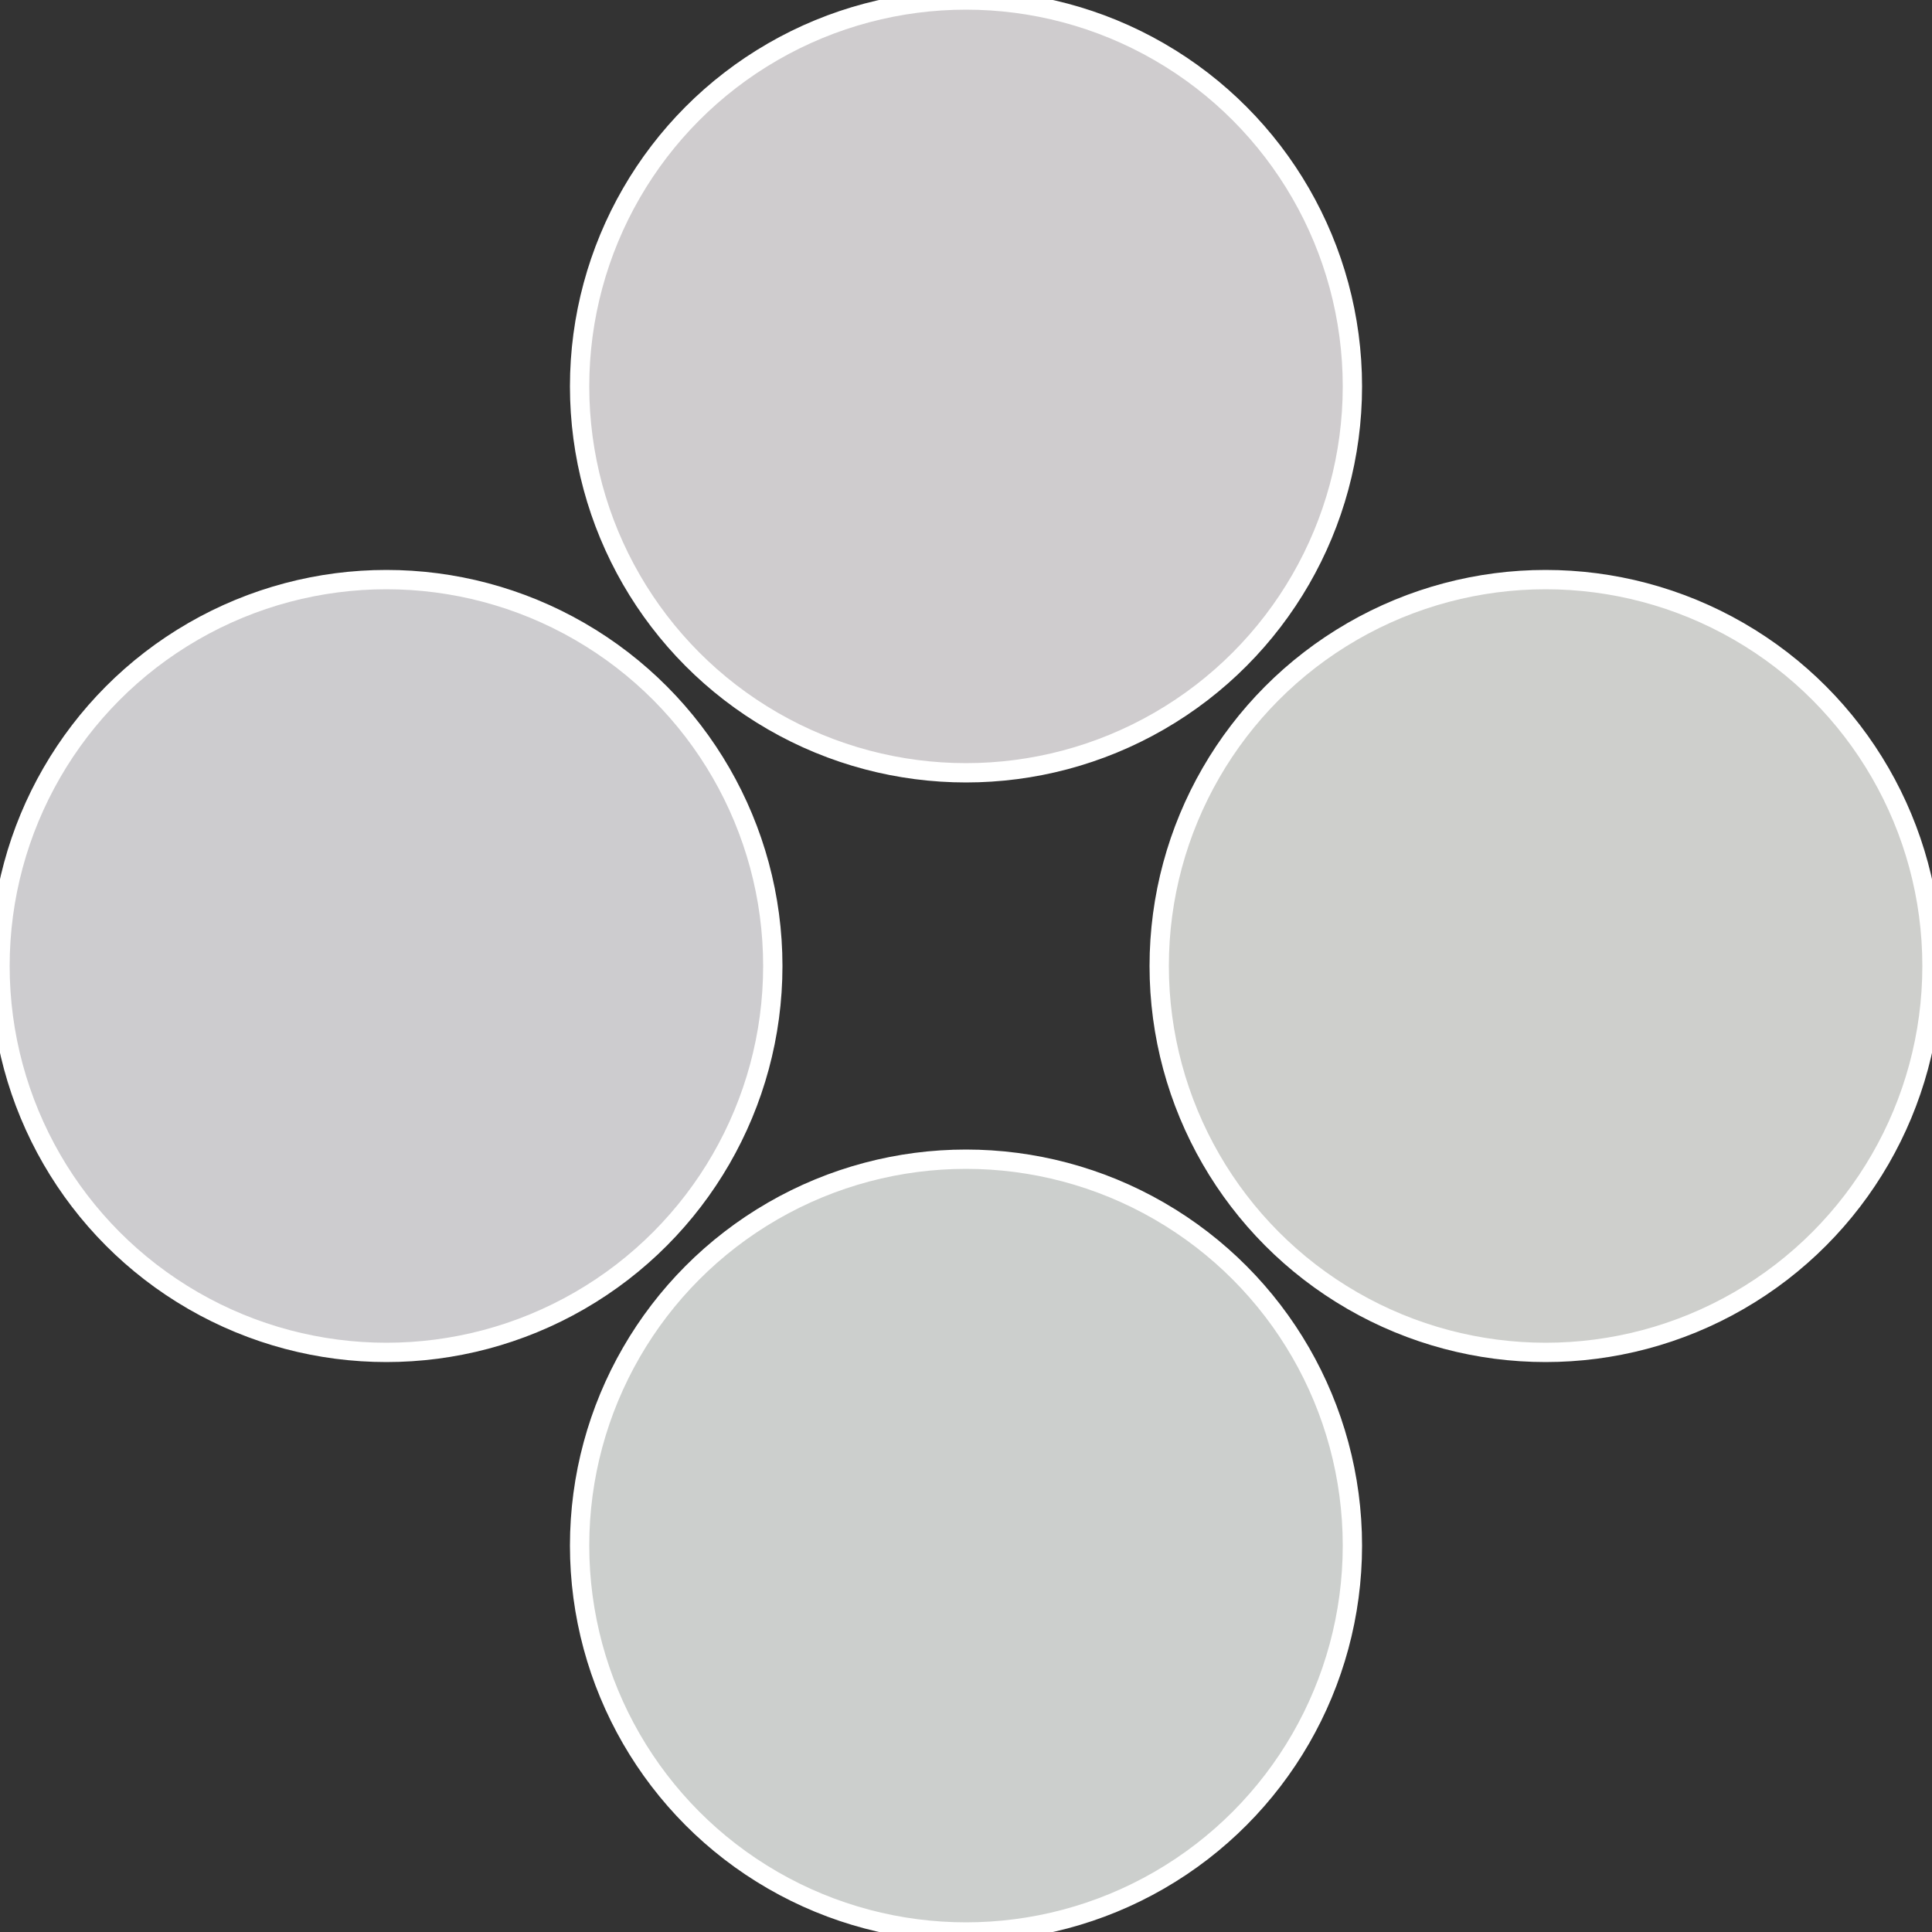
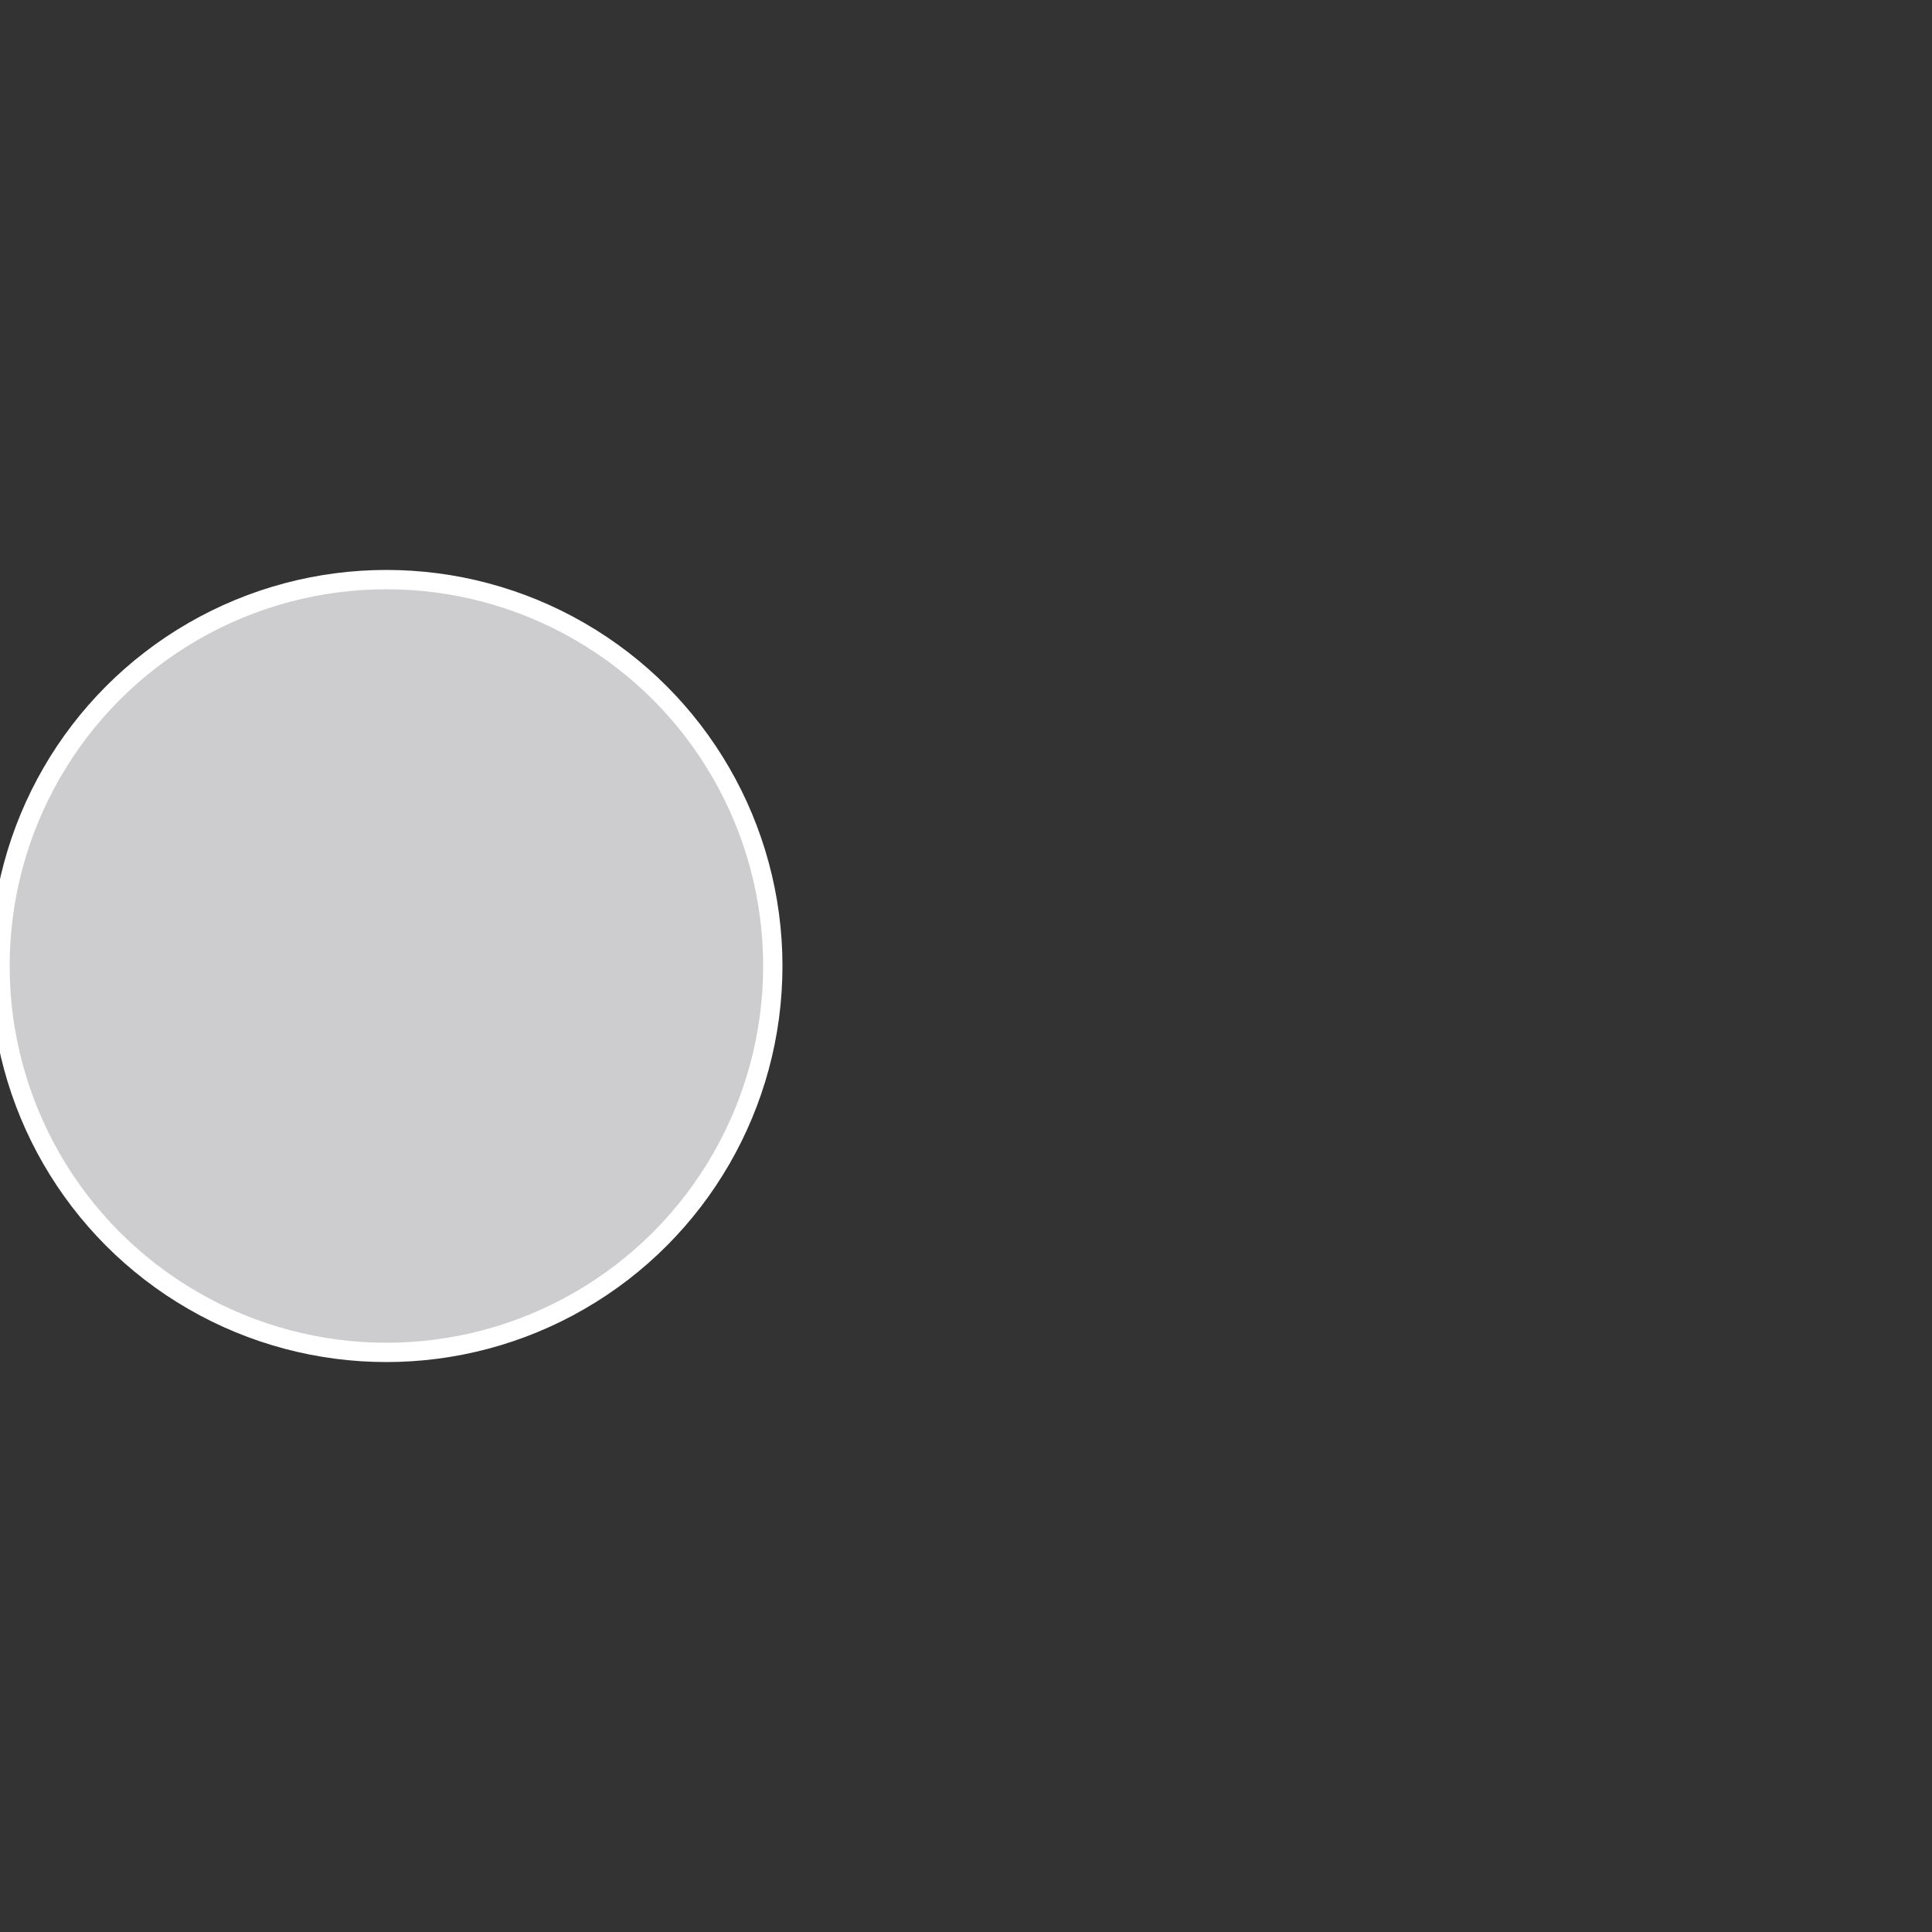
<svg xmlns="http://www.w3.org/2000/svg" width="500" height="500" viewBox="-1 -1 2 2">
  <rect x="-1" y="-1" width="2" height="2" fill="#333333" stroke="none" />
-   <circle cx="0.6" cy="0" r="0.4" fill="#cecfcc" stroke="#fff" stroke-width="1%" />
-   <circle cx="3.6739403974421E-17" cy="0.6" r="0.4" fill="#cccfcd" stroke="#fff" stroke-width="1%" />
  <circle cx="-0.6" cy="7.3478807948841E-17" r="0.4" fill="#cdcccf" stroke="#fff" stroke-width="1%" />
-   <circle cx="-1.1021821192326E-16" cy="-0.6" r="0.4" fill="#cfccce" stroke="#fff" stroke-width="1%" />
</svg>